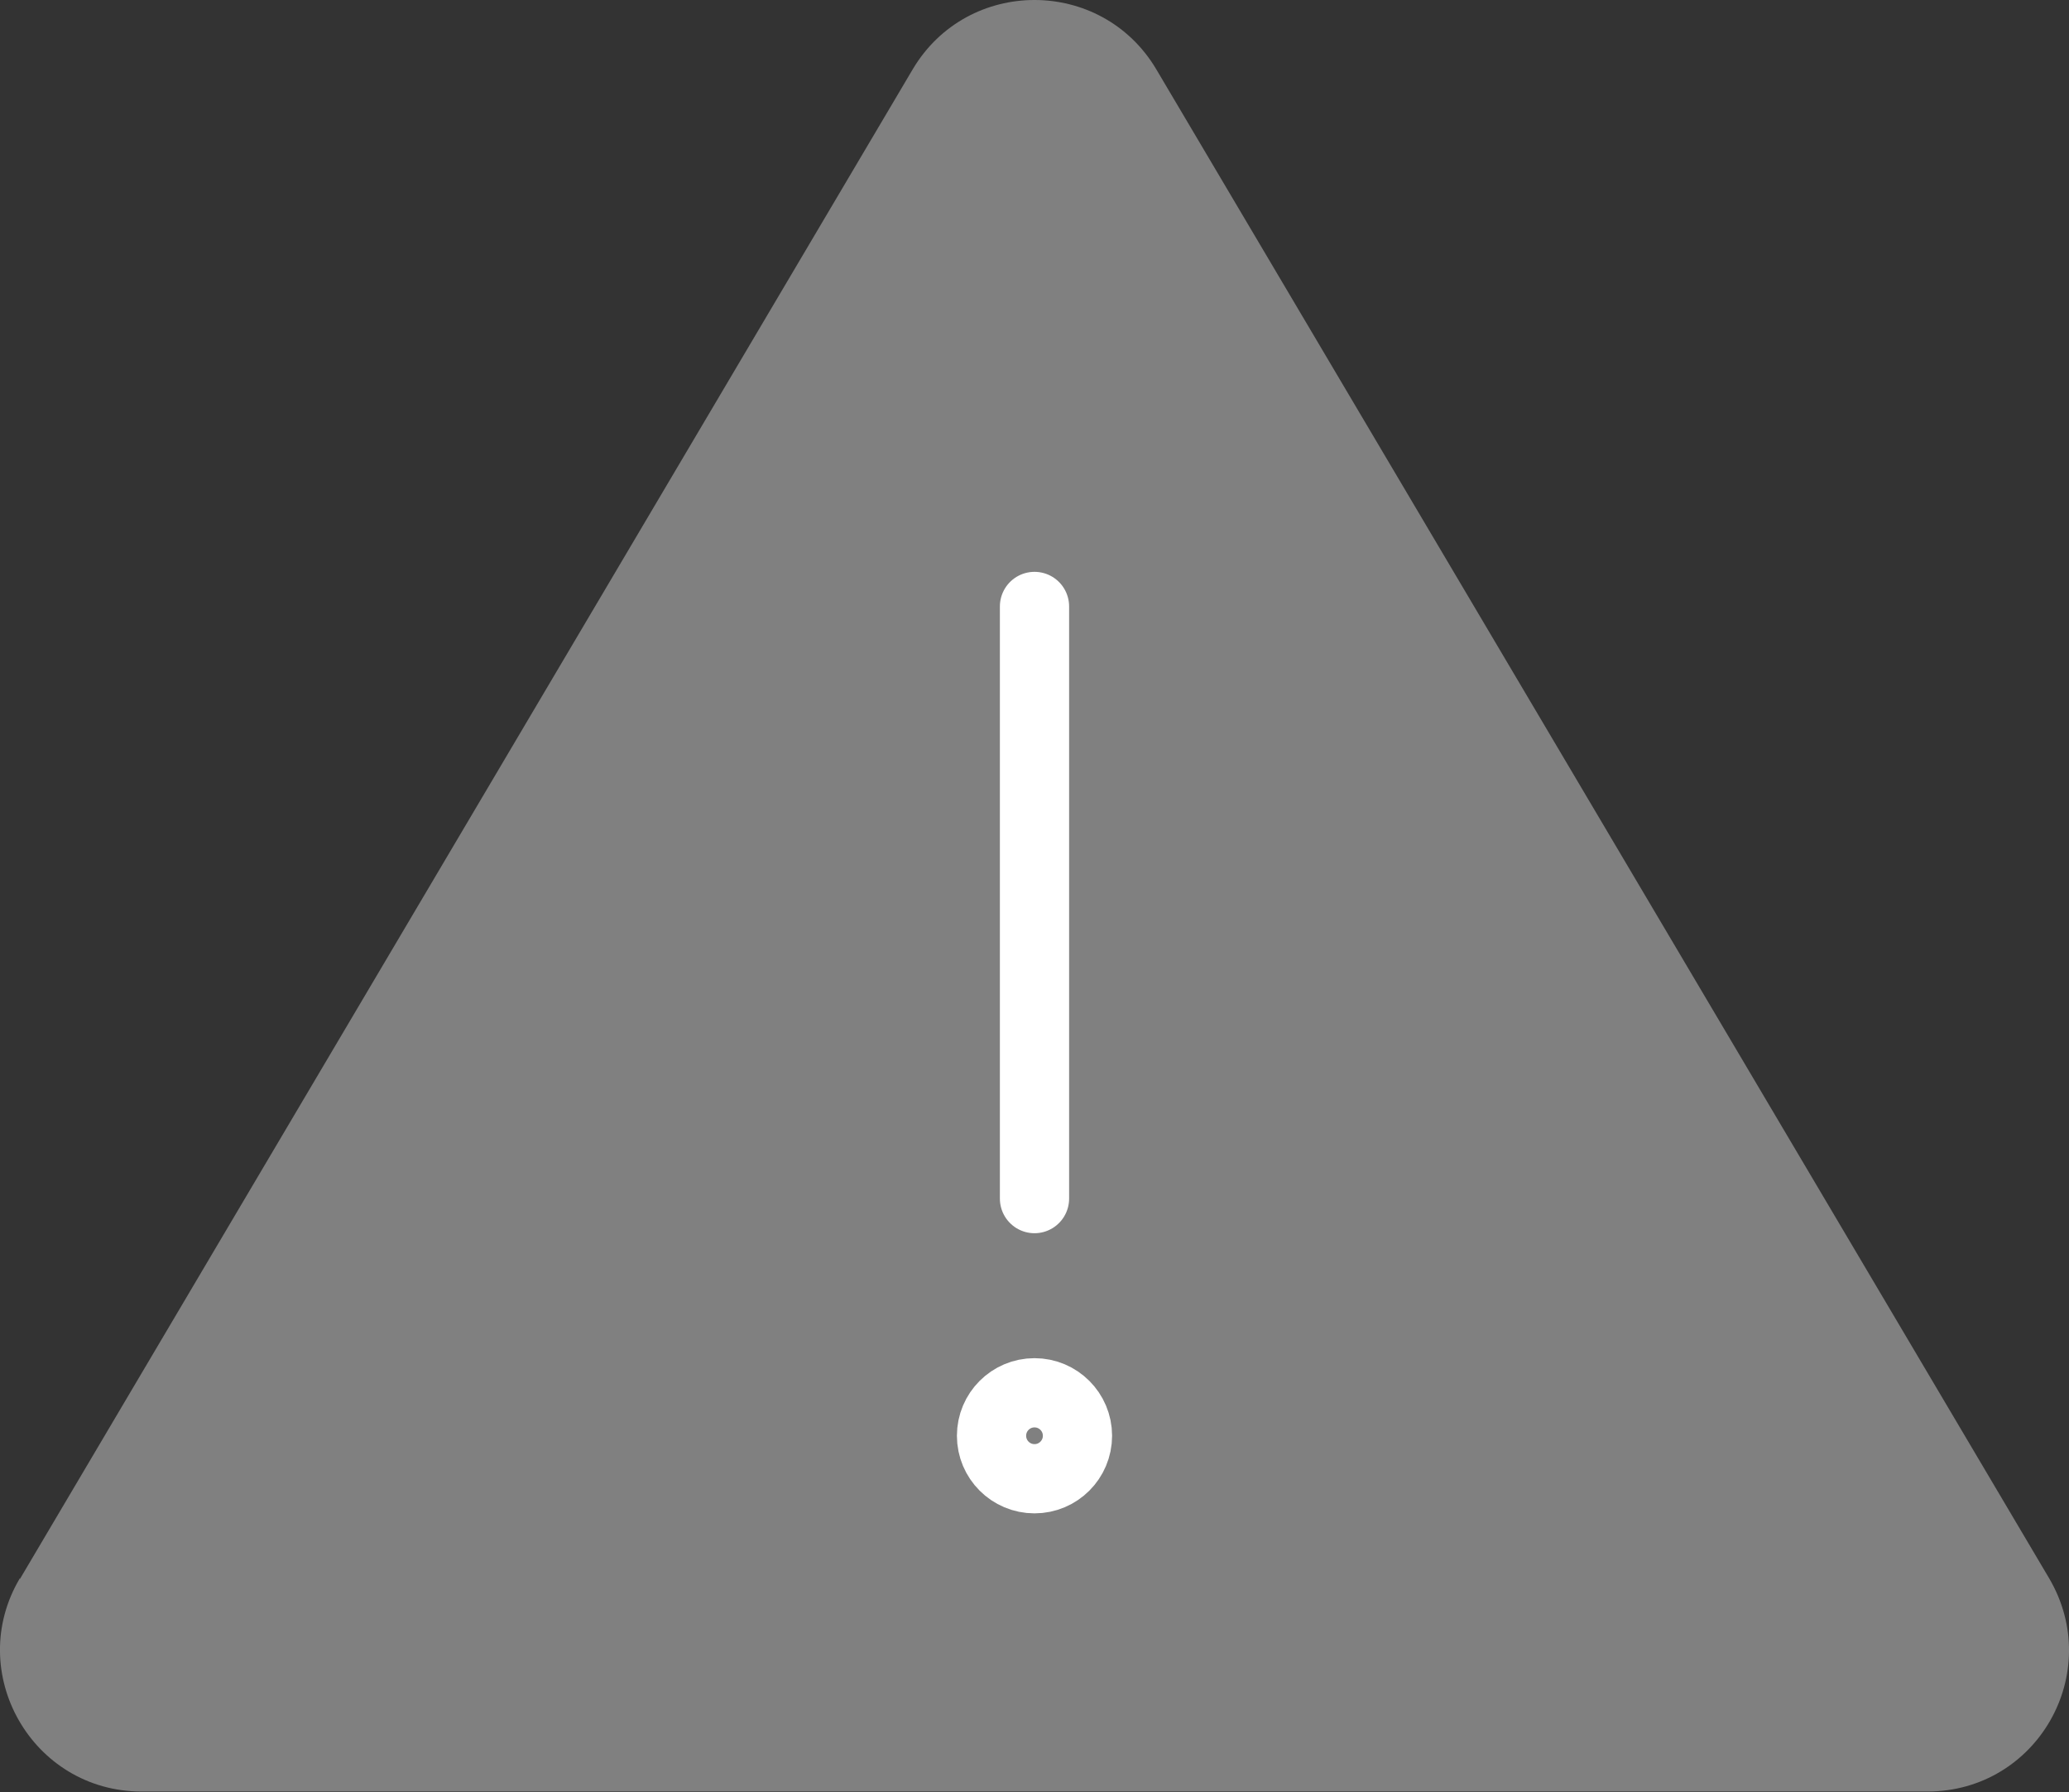
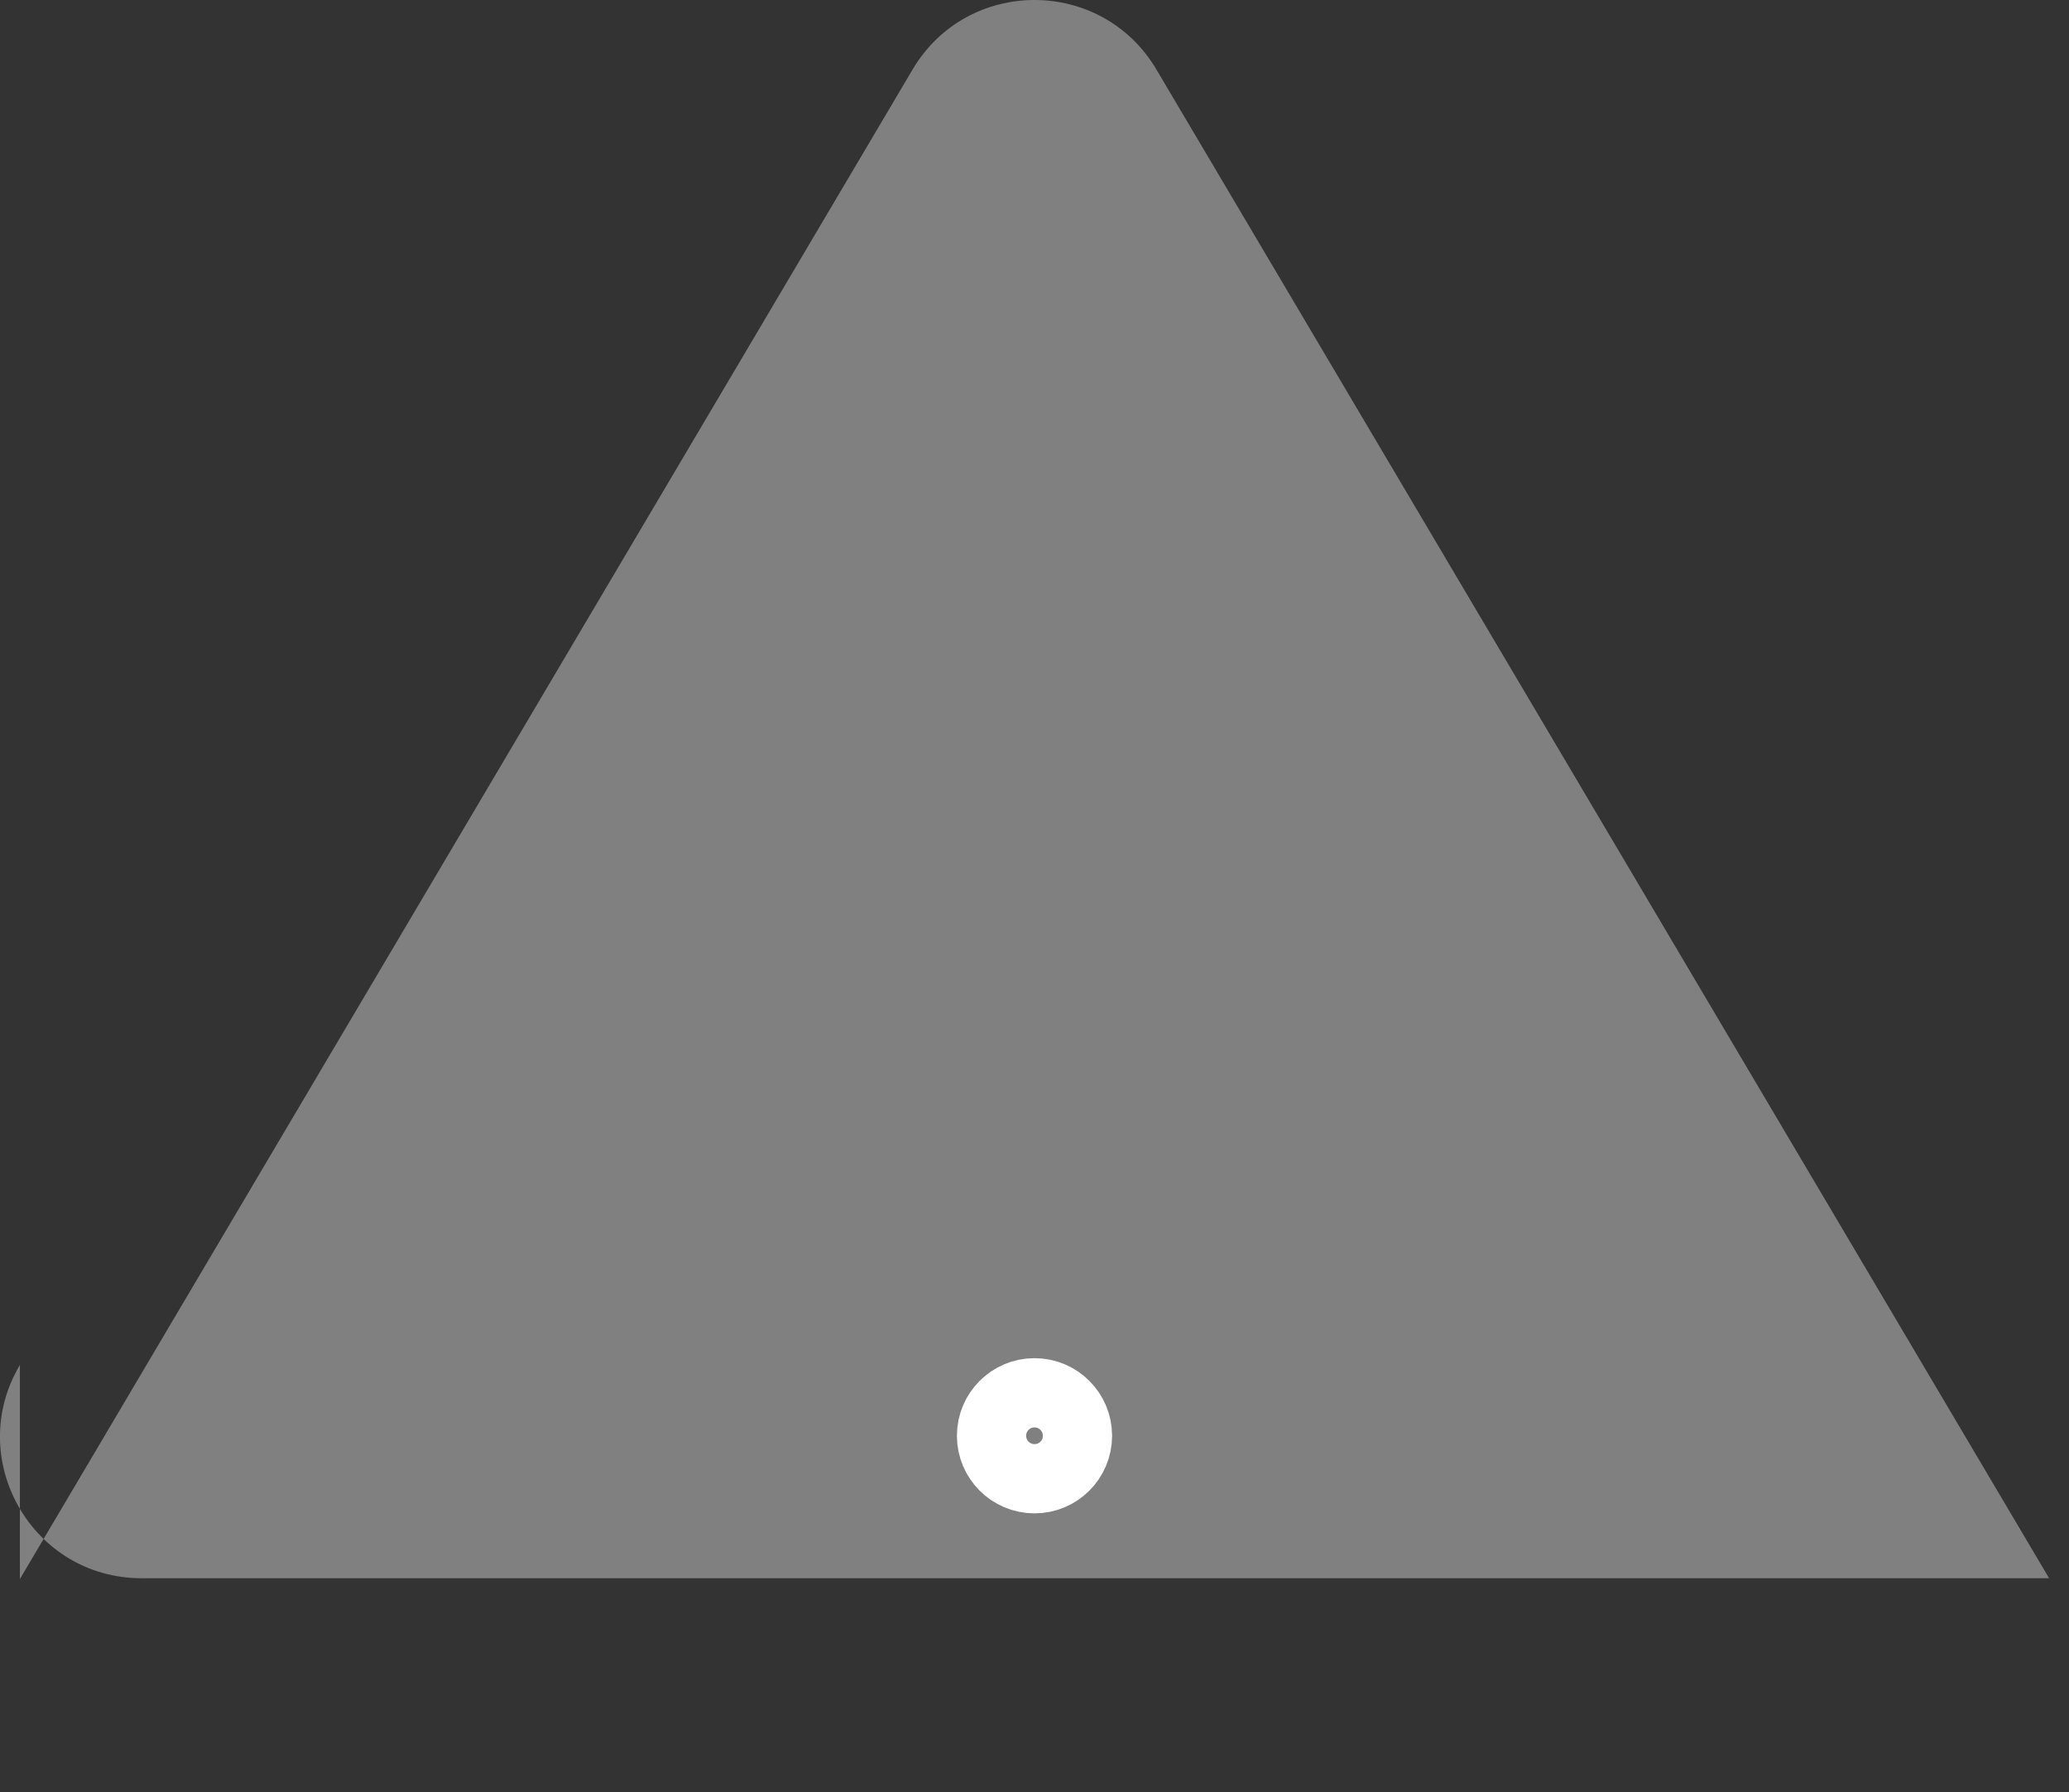
<svg xmlns="http://www.w3.org/2000/svg" id="_イヤー_2" viewBox="0 0 26 22.52">
  <rect x="0" y="0" width="26" height="22.52" fill="#333333" stroke="none" />
  <defs>
    <style>.cls-1{fill:gray;}.cls-2{fill:none;stroke:#fff;stroke-linecap:round;stroke-linejoin:round;stroke-width:.87px;}</style>
  </defs>
  <g id="_イヤー_1-2">
    <g>
-       <path class="cls-1" d="M.25,19.84L11.47,.87c.69-1.16,2.37-1.16,3.06,0l11.22,18.96c.7,1.19-.15,2.68-1.53,2.68H1.78c-1.38,0-2.23-1.5-1.53-2.68Z" />
-       <line class="cls-2" x1="13" y1="7.62" x2="13" y2="15.06" />
+       <path class="cls-1" d="M.25,19.84L11.47,.87c.69-1.16,2.37-1.16,3.06,0l11.22,18.96H1.78c-1.38,0-2.23-1.5-1.53-2.68Z" />
      <circle class="cls-2" cx="13" cy="18.04" r=".54" />
    </g>
  </g>
</svg>